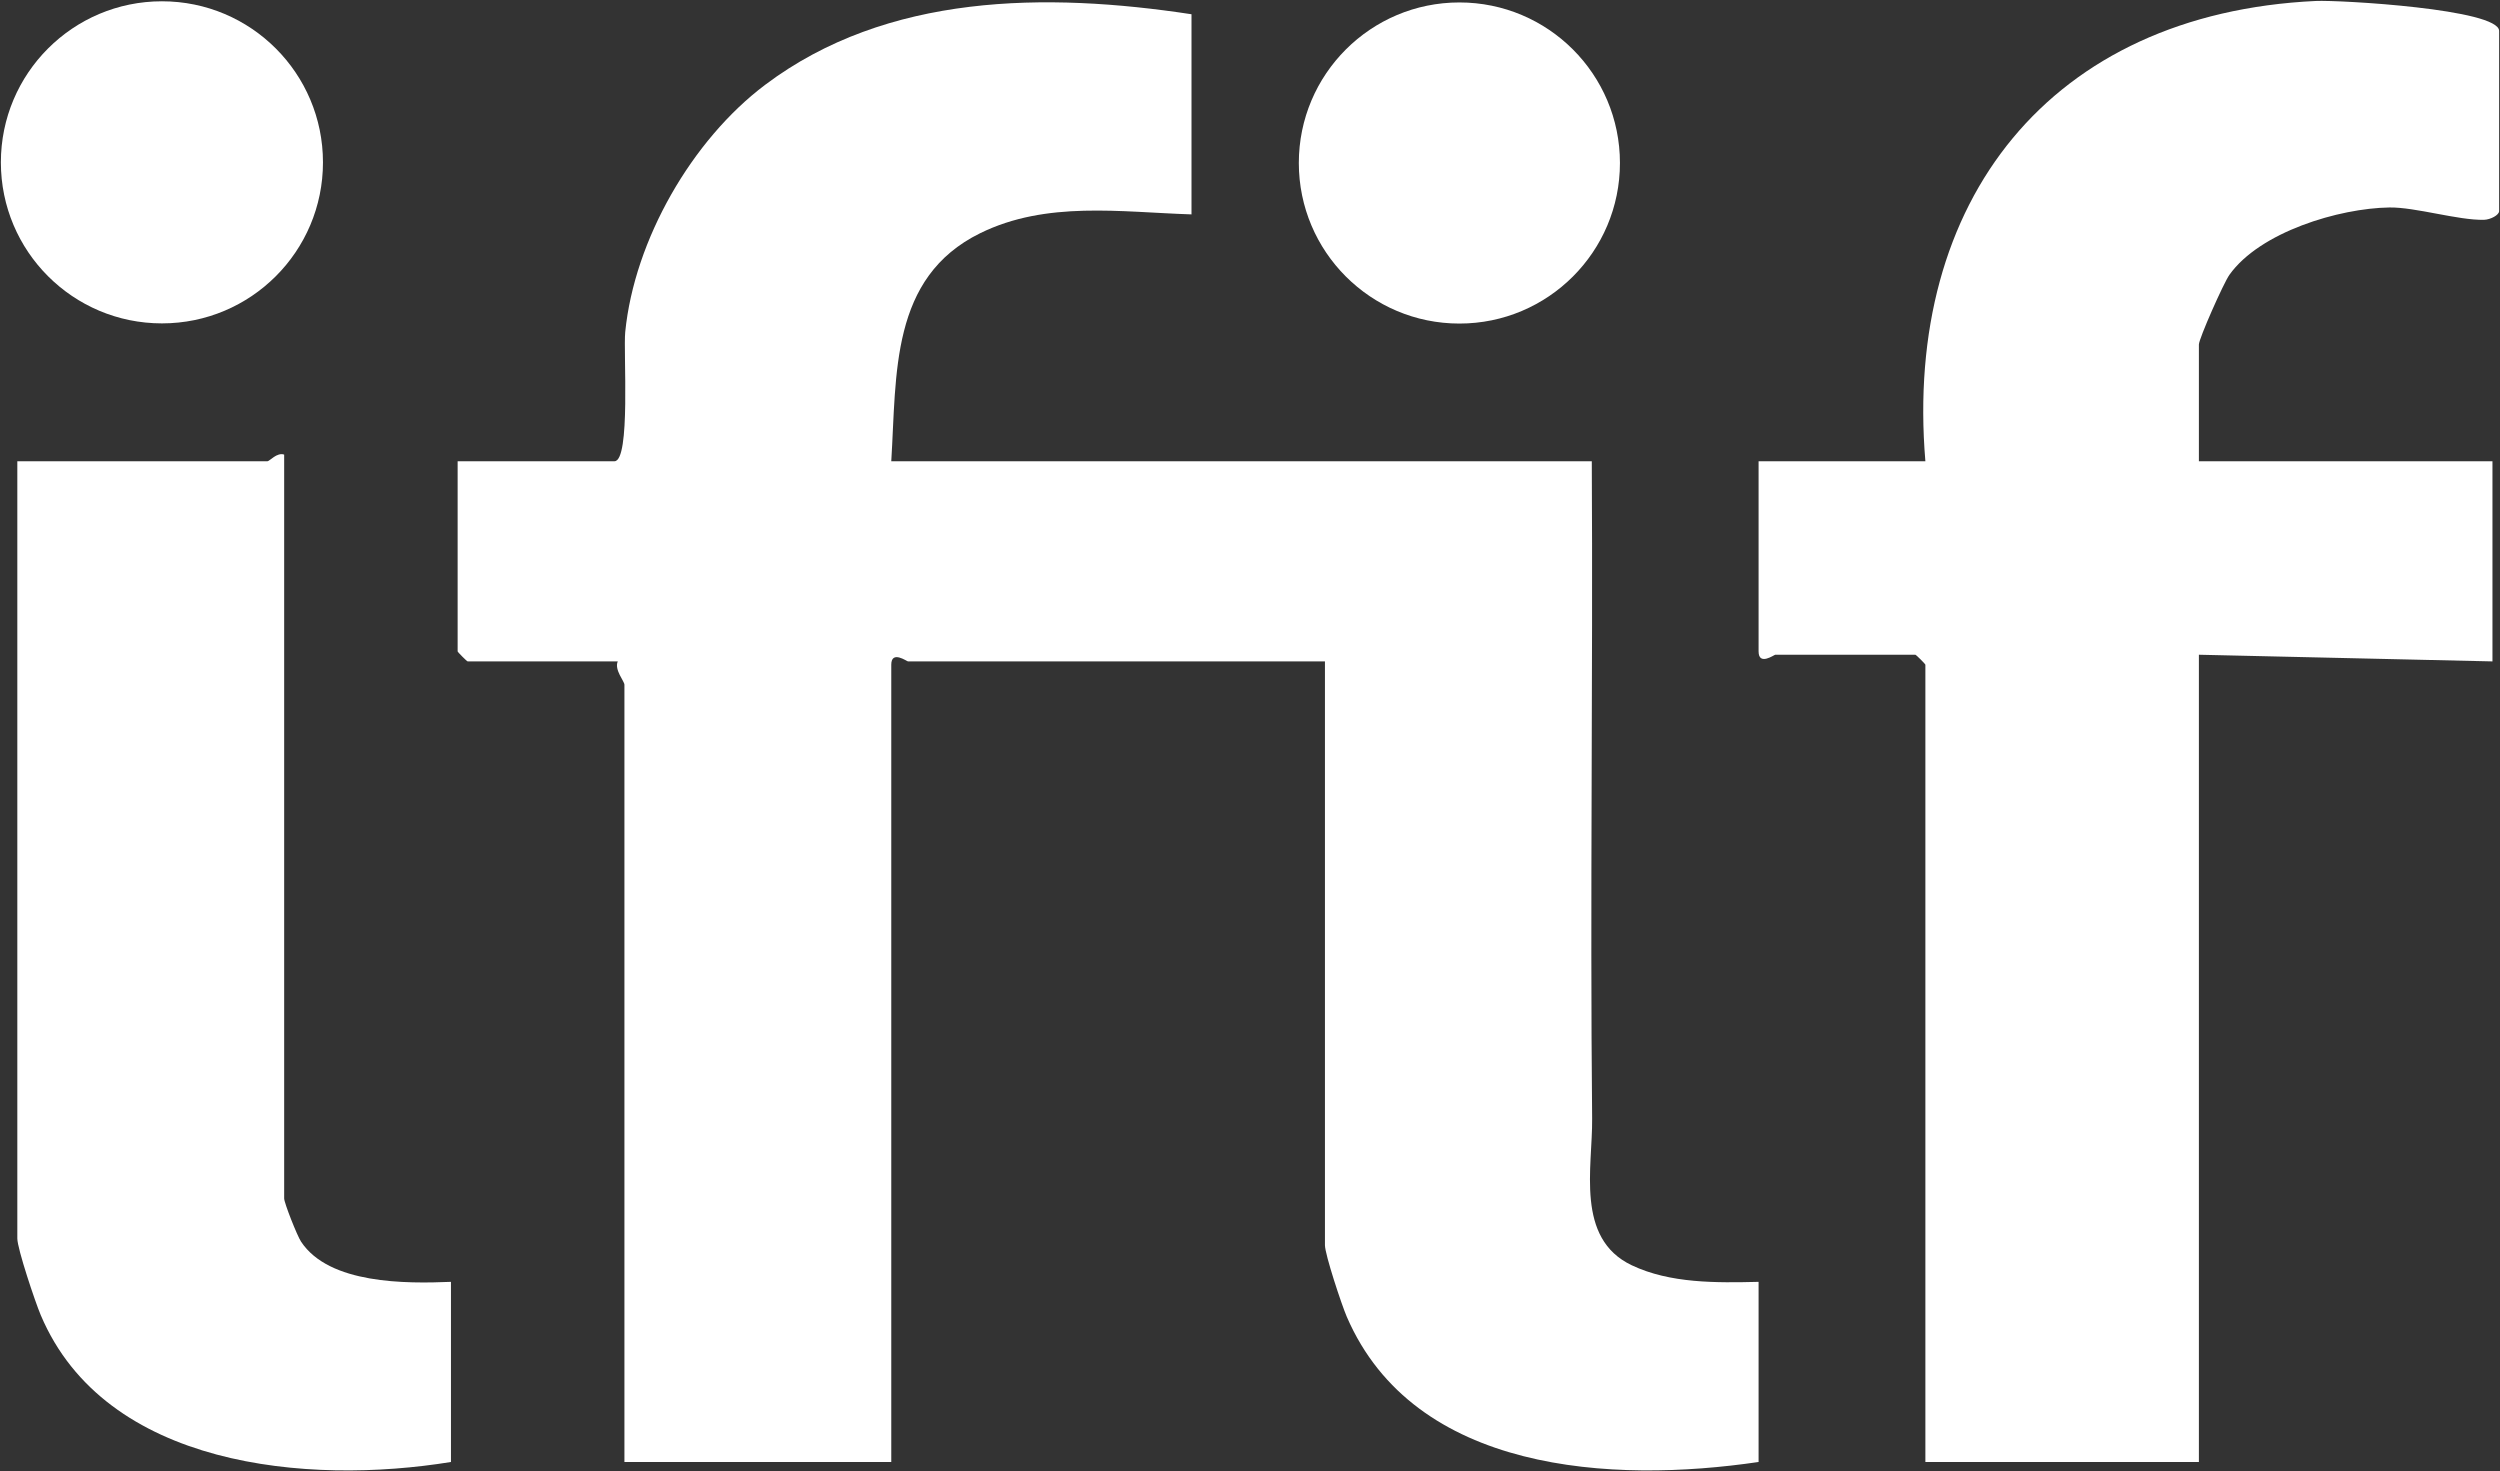
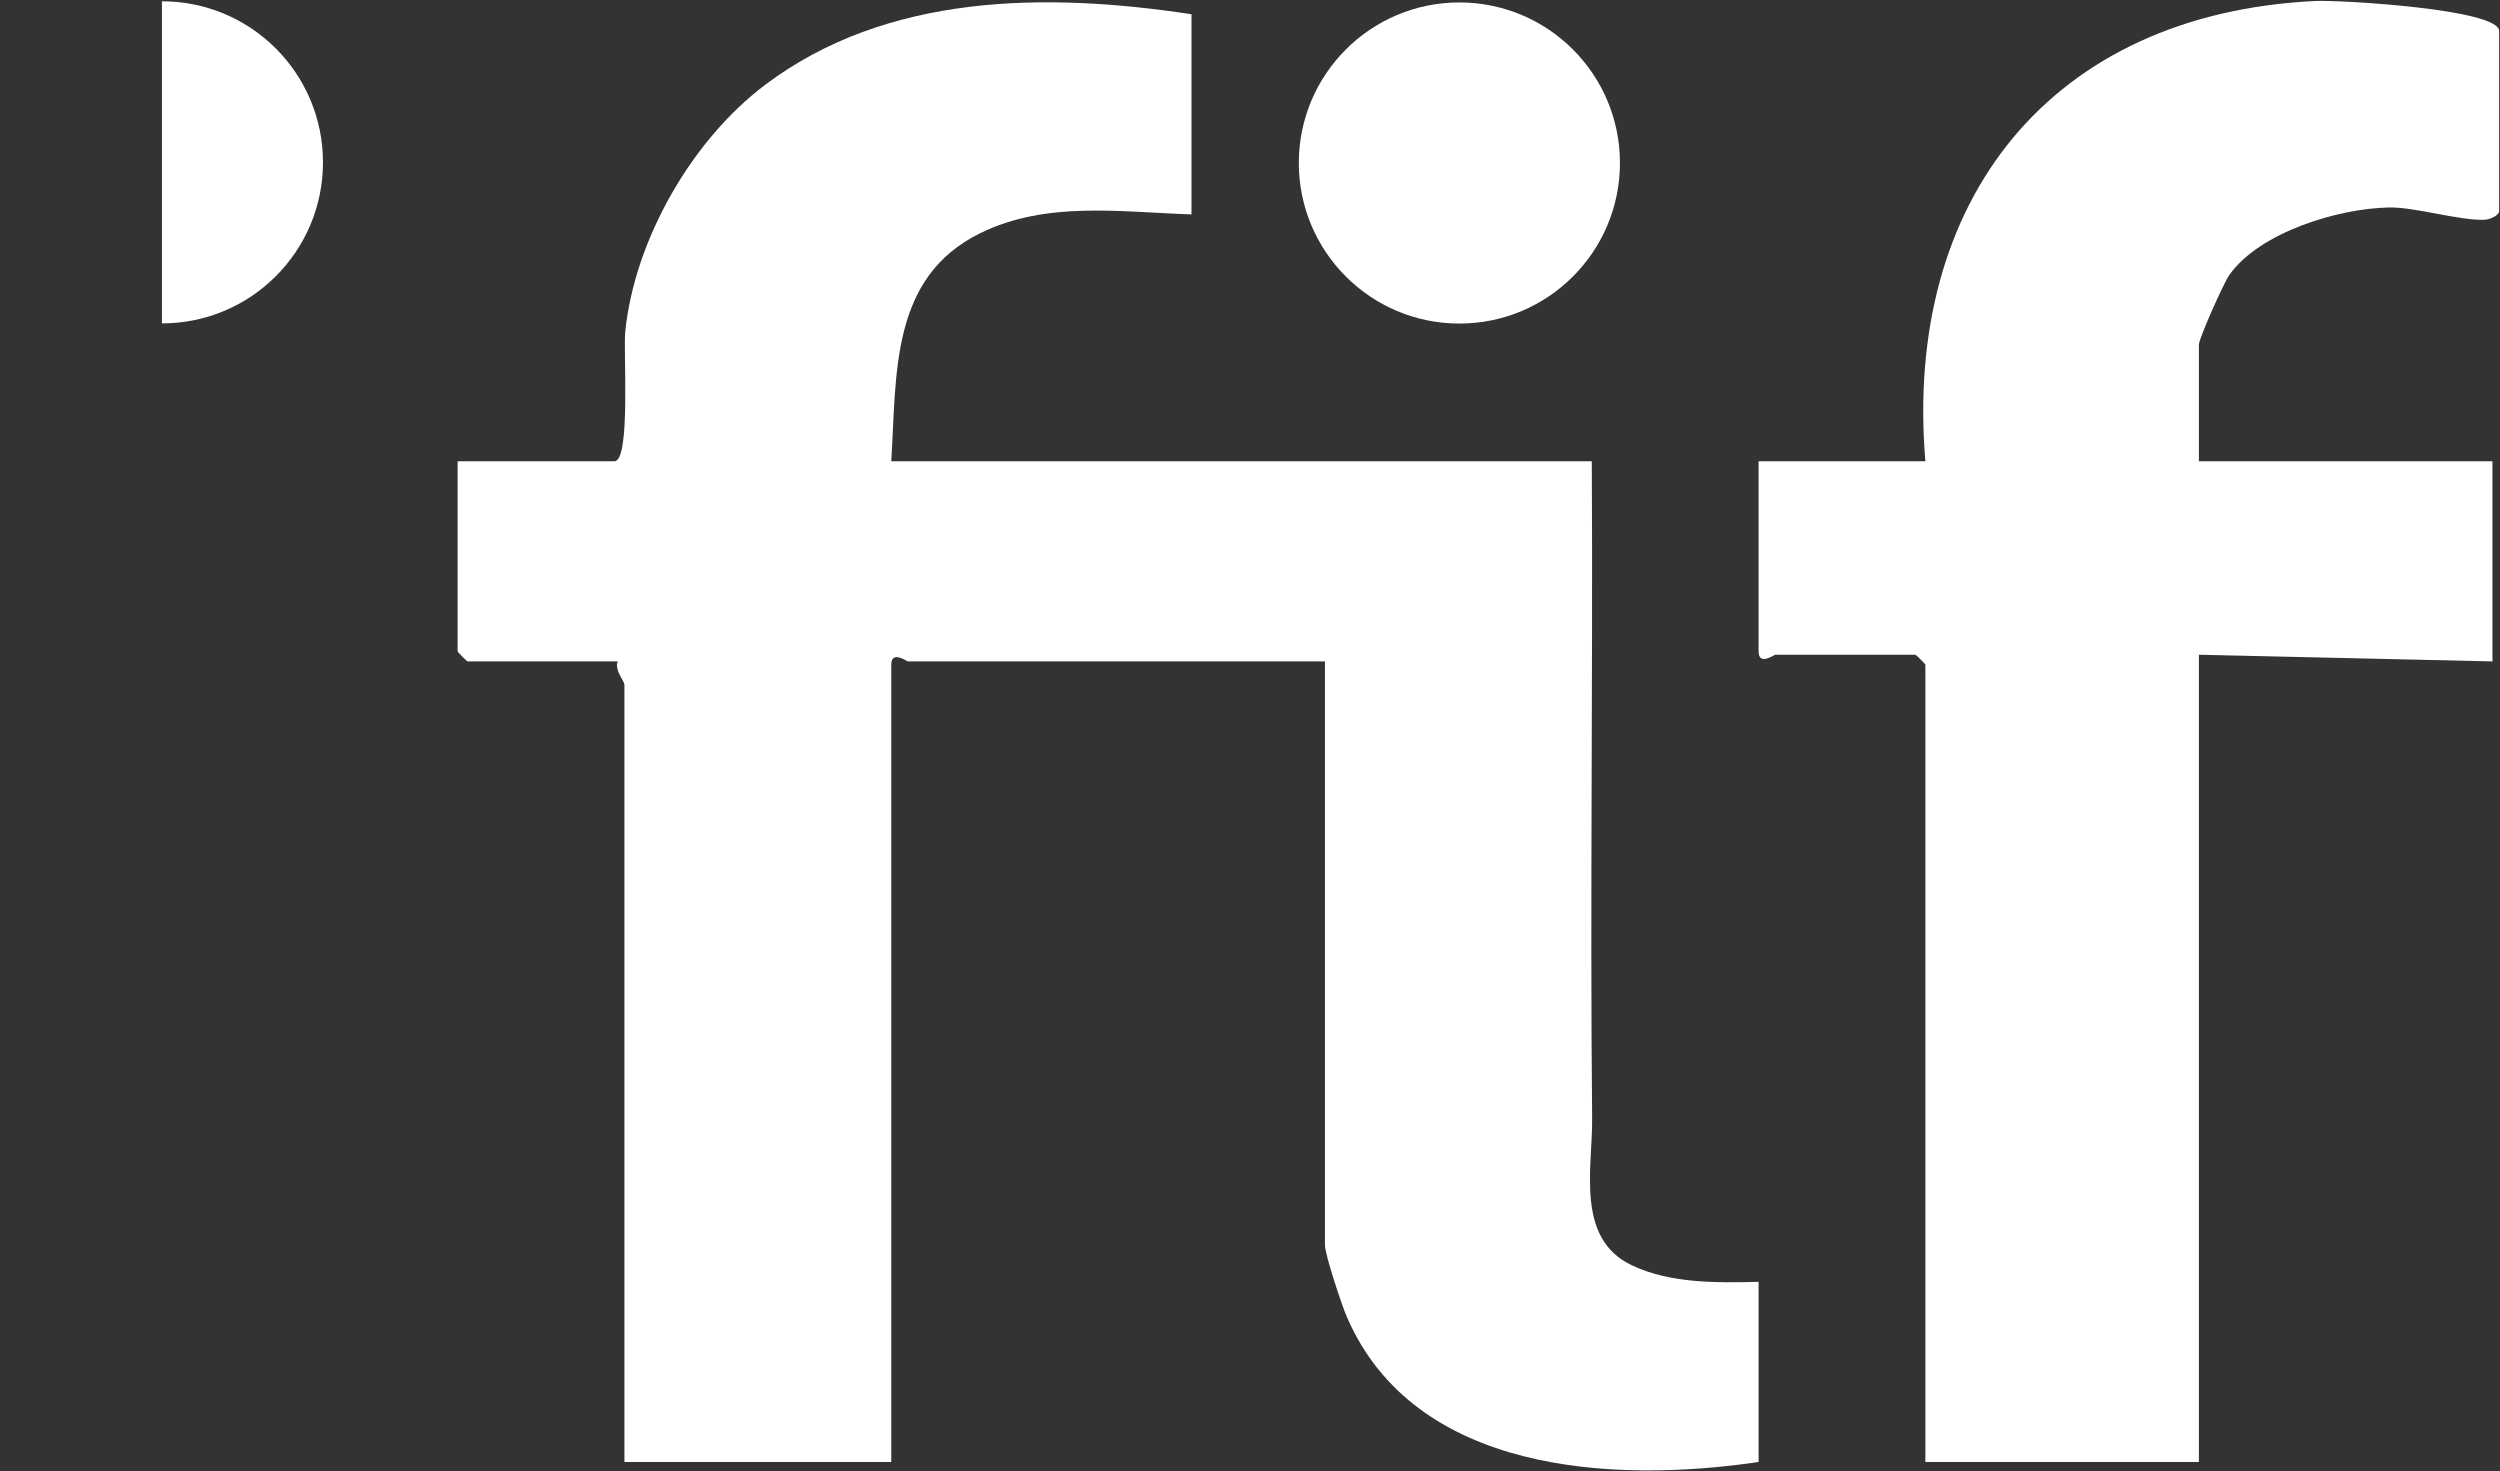
<svg xmlns="http://www.w3.org/2000/svg" id="_图层_1" data-name="图层 1" viewBox="0 0 715.86 421.3">
  <rect x="0" y="0" width="715.86" height="421.3" fill="#333333" stroke="none" />
  <path d="M715.61,8.86v51.58c0,1.16-2.5,2.45-4.31,2.5-7.42.18-19.61-3.64-27.12-3.53-14.36.21-37.06,6.99-45.81,19.3-1.7,2.4-8.73,18.3-8.73,19.93v33.44h84.06v57.31l-84.06-1.91v231.15h-78.32v-228.29c0-.2-2.66-2.86-2.87-2.86h-40.11c-.31,0-4.78,3.29-4.78-.96v-54.44h47.76C545.06,57.47,587.08,3.87,663.09.28c6.82-.32,52.52,2.33,52.52,8.58Z" fill="white" />
  <path d="M503.56,367.05v51.58c-41.87,6.18-98.56,3.21-117.92-41.59-1.48-3.44-6.25-17.83-6.25-20.5v-167.15h-119.4c-.31,0-4.78-3.3-4.78.95v228.29h-76.41v-222.56c0-1.02-2.95-4.24-1.91-6.68h-42.98c-.21,0-2.87-2.67-2.87-2.87v-54.44h44.89c4.7,0,2.53-31.34,3.1-37.02,2.63-26.38,19.12-55.01,40.05-70.76C254.03-2.01,299.61-2.24,341.18,4.08v57.31c-20.33-.65-41.52-3.95-60.52,5.39-25.79,12.69-23.9,40.35-25.45,65.3h200.59c.35,62.72-.51,125.51.1,188.25.14,13.95-4.86,34.27,11.34,41.97,11.05,5.25,24.35,5.03,36.32,4.75Z" fill="white" />
  <path d="M417.89.7c25.39,0,45.97,20.58,45.97,45.97s-20.58,45.98-45.97,45.98-45.98-20.59-45.98-45.98S392.5.7,417.89.7Z" fill="white" />
-   <path d="M129.13,367.05v51.58c-40.91,6.67-98.97,1.65-117.46-42.05-1.59-3.75-6.71-19.02-6.71-21.95v-222.55h71.63c.59,0,2.72-2.63,4.78-1.91v213c0,1.27,3.7,10.64,4.83,12.36,8.05,12.21,30.07,12.05,42.93,11.52Z" fill="white" />
-   <path d="M46.37.37c25.47,0,46.11,20.65,46.11,46.12s-20.64,46.11-46.11,46.11S.25,71.96.25,46.49,20.9.37,46.37.37Z" fill="white" />
+   <path d="M46.37.37c25.47,0,46.11,20.65,46.11,46.12s-20.64,46.11-46.11,46.11Z" fill="white" />
</svg>